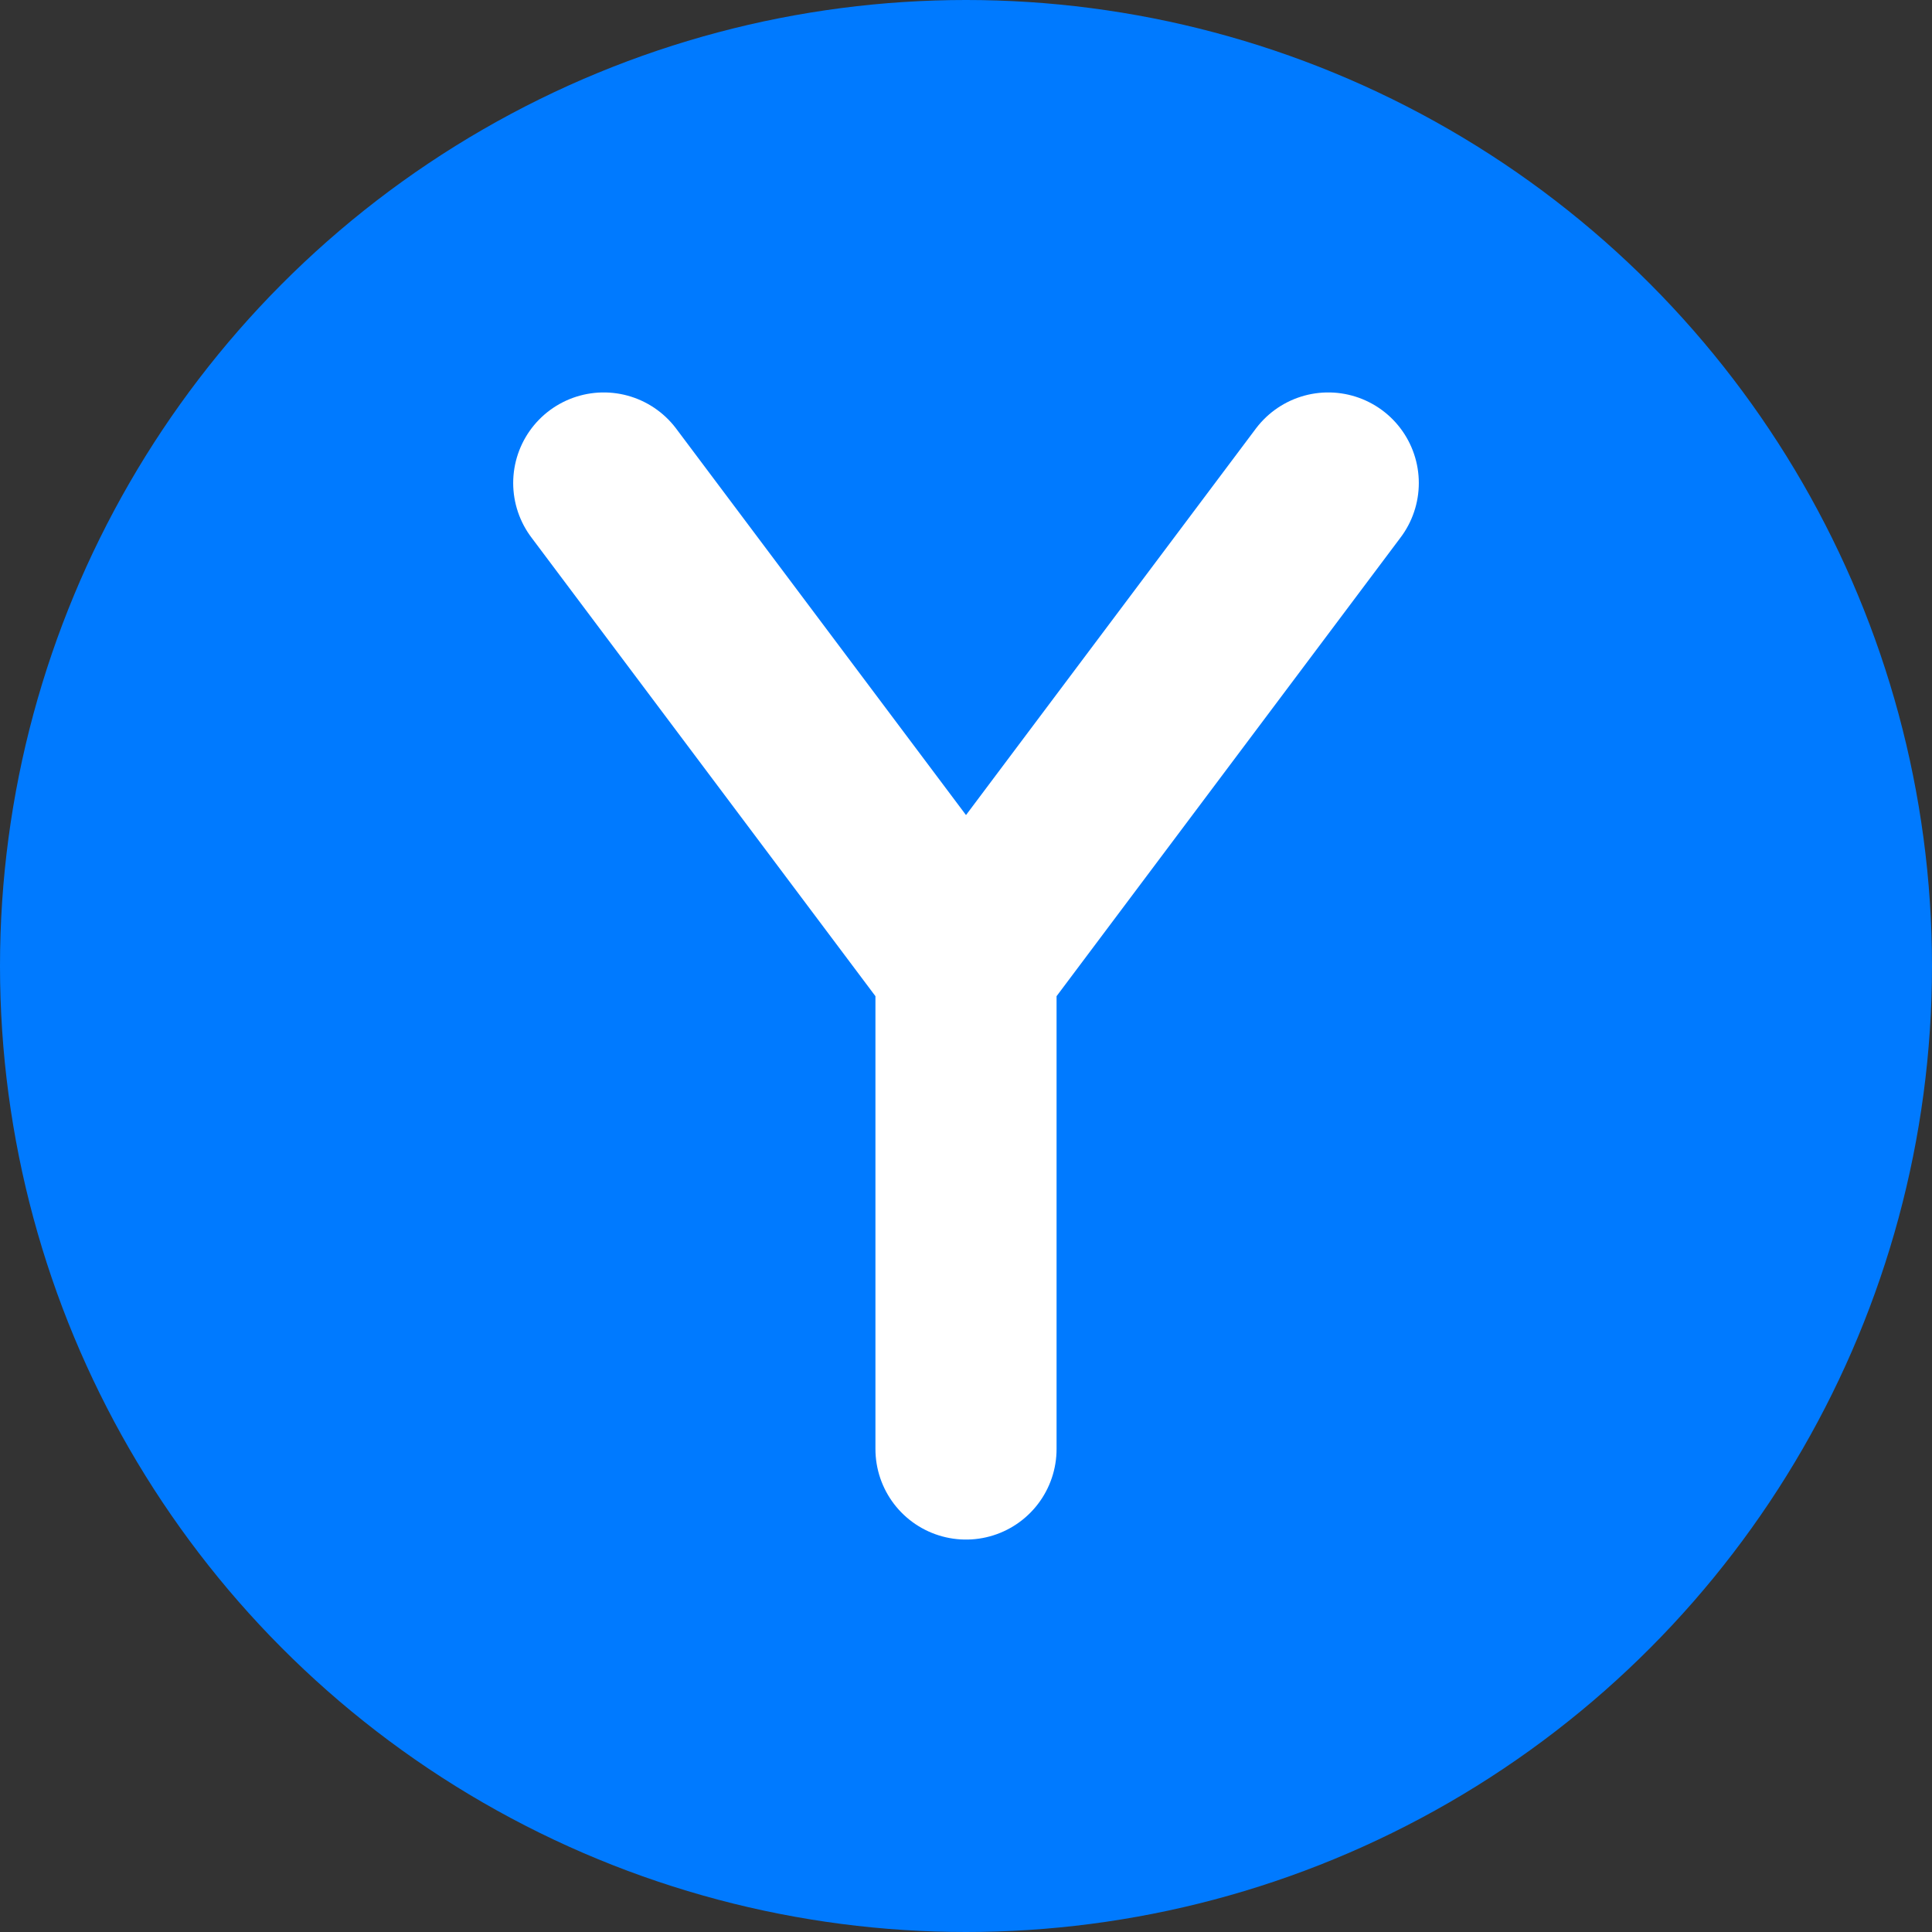
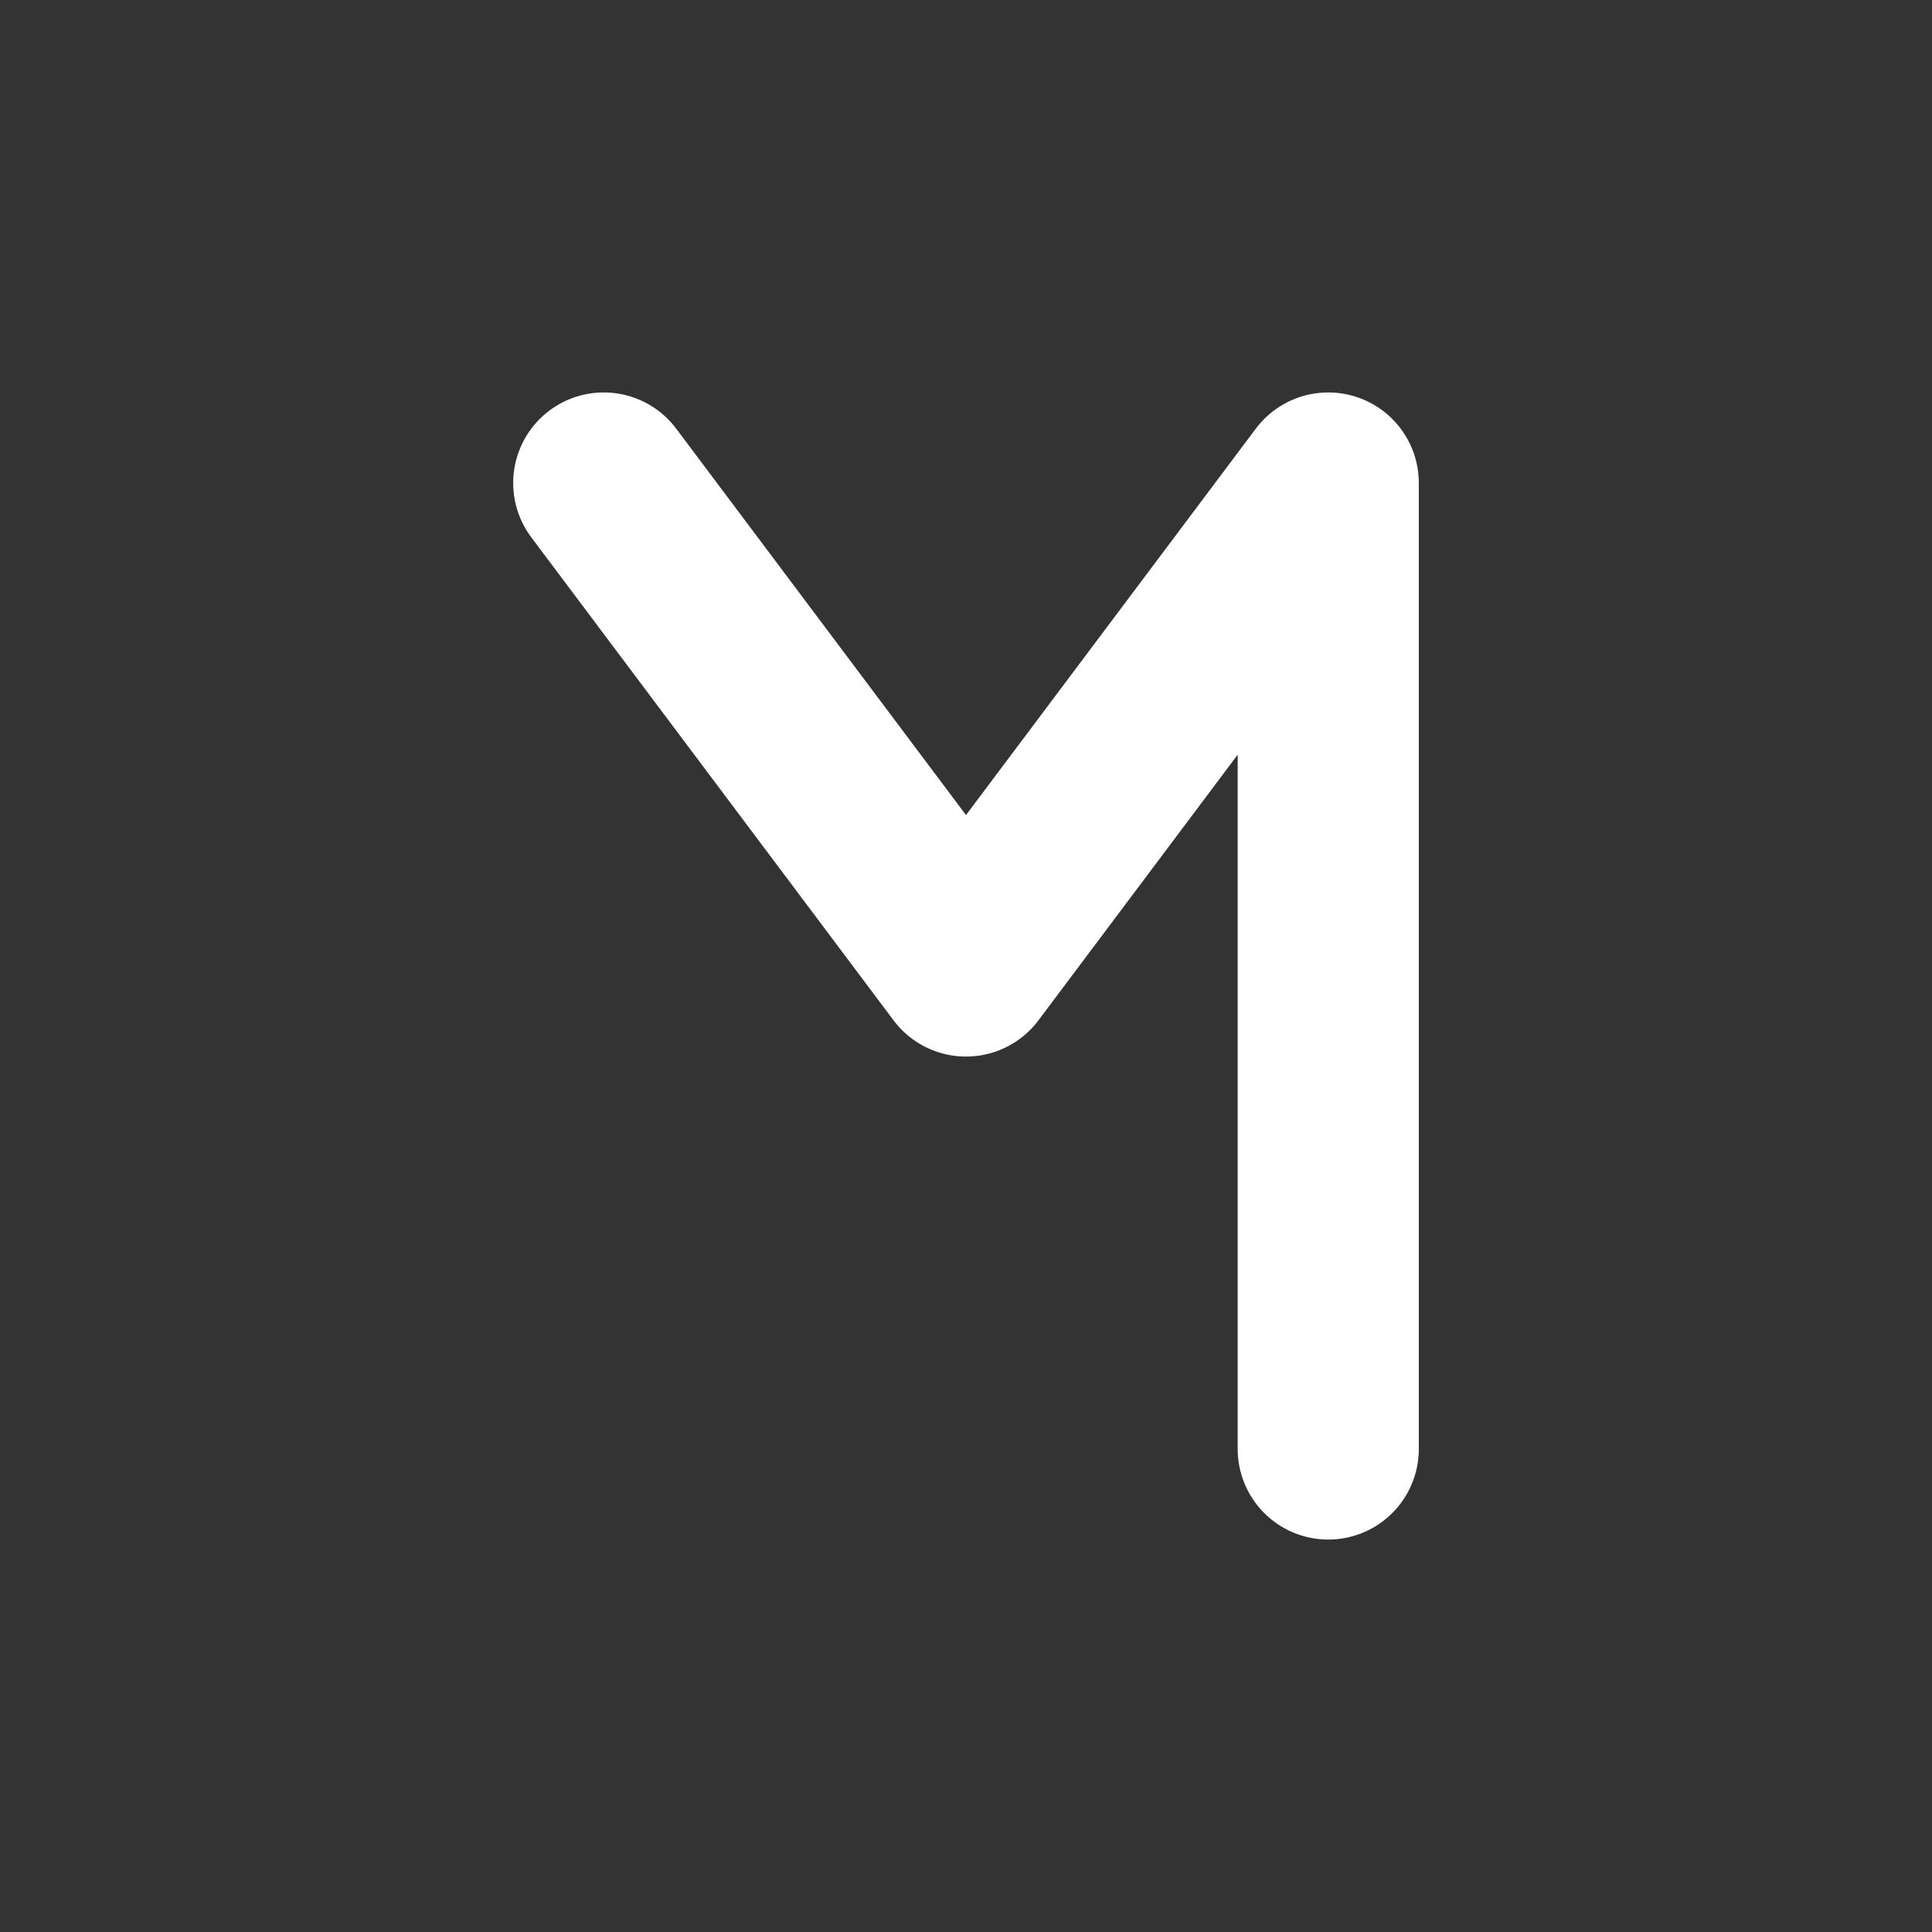
<svg xmlns="http://www.w3.org/2000/svg" width="32" height="32" viewBox="0 0 32 32" fill="none">
  <rect x="0" y="0" width="32" height="32" fill="#333333" stroke="none" />
-   <circle cx="16" cy="16" r="16" fill="#007AFF" />
-   <path d="M10 8L16 16L22 8M16 16V24" stroke="white" stroke-width="3" stroke-linecap="round" stroke-linejoin="round" />
+   <path d="M10 8L16 16L22 8V24" stroke="white" stroke-width="3" stroke-linecap="round" stroke-linejoin="round" />
</svg>